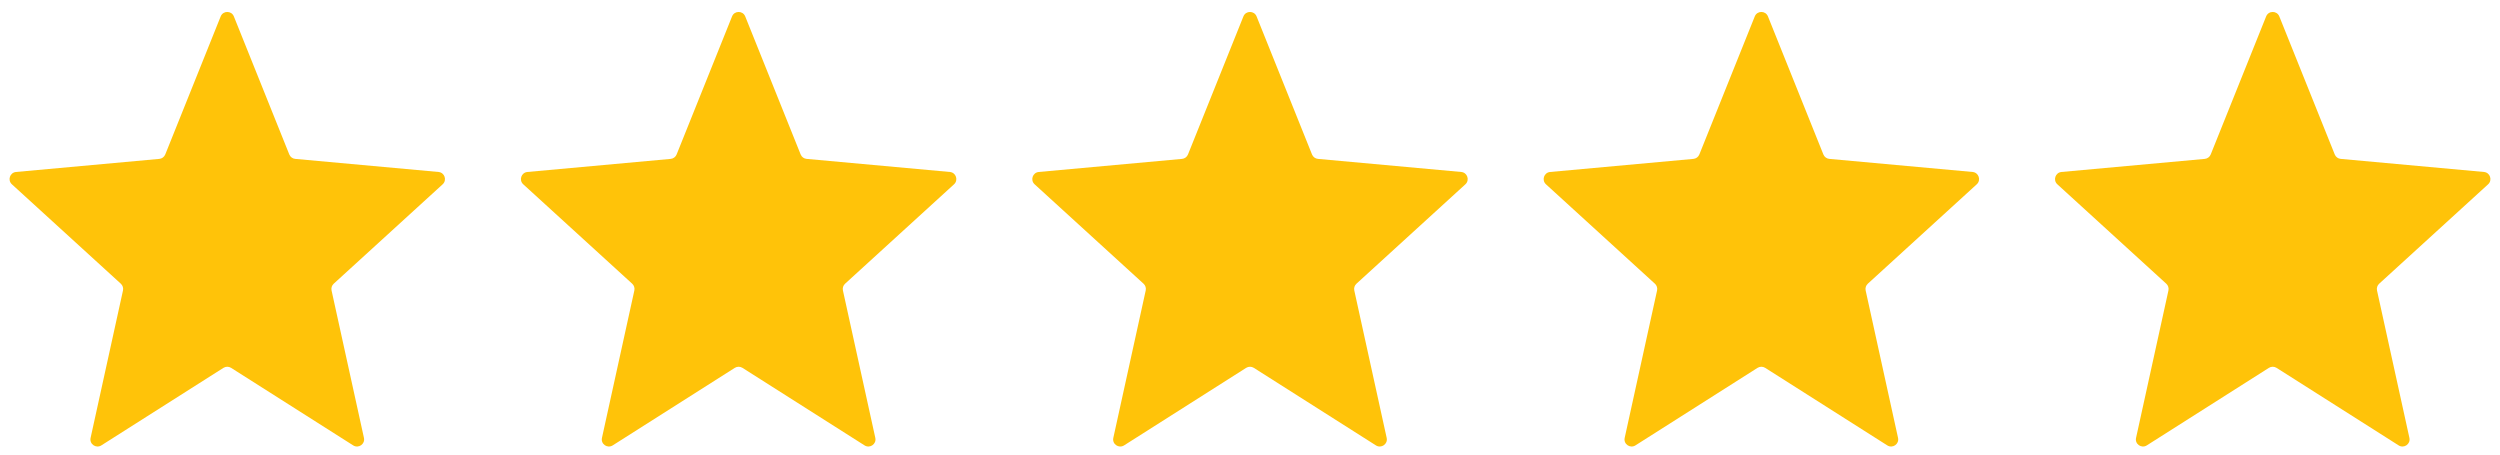
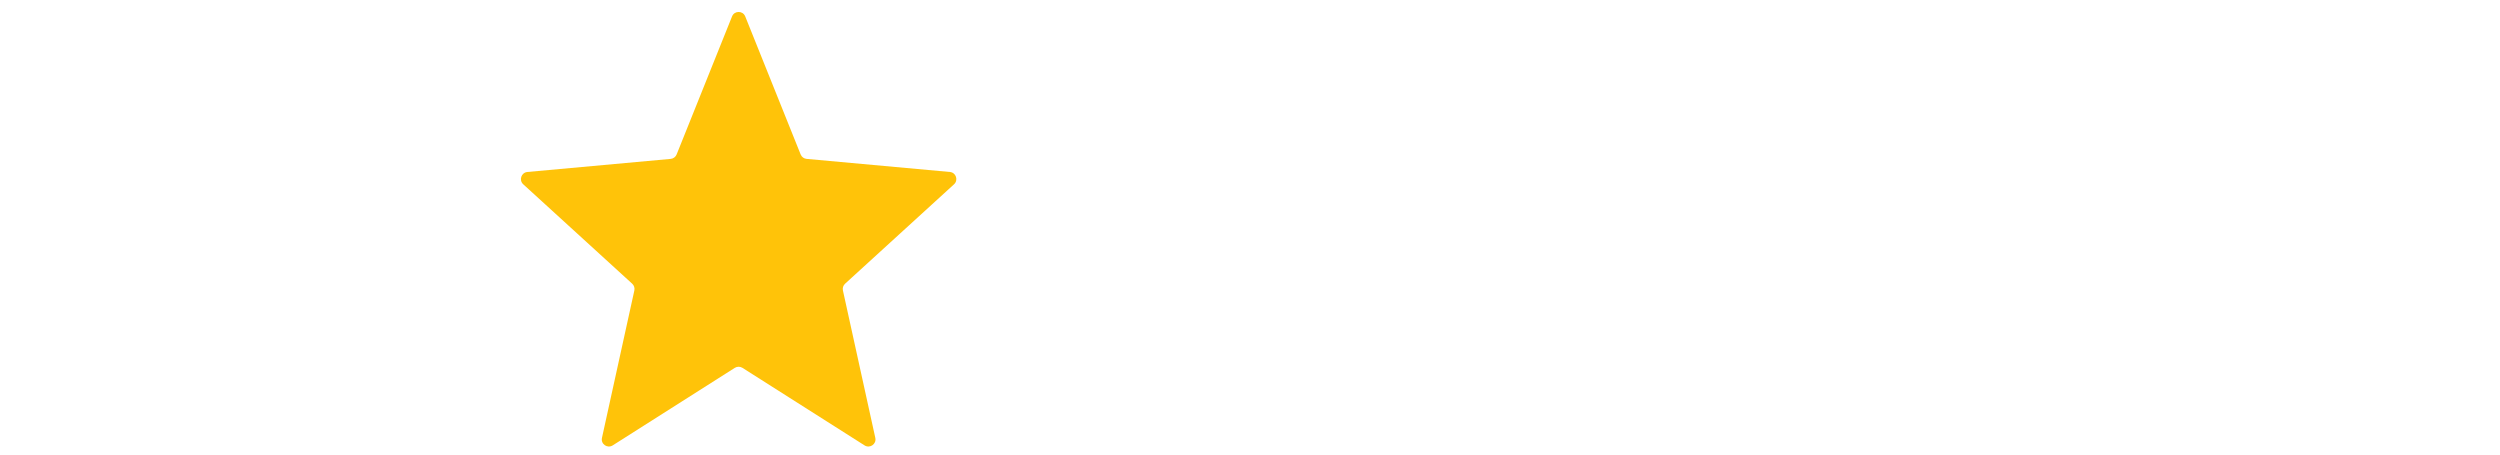
<svg xmlns="http://www.w3.org/2000/svg" width="176" height="32" viewBox="0 0 176 32" fill="none">
-   <path d="M7.134 31.356C6.759 31.594 6.282 31.261 6.378 30.827L8.658 20.45C8.696 20.276 8.639 20.094 8.507 19.974L0.837 12.975C0.516 12.682 0.696 12.147 1.129 12.107L11.215 11.186C11.402 11.169 11.564 11.048 11.634 10.874L15.536 1.156C15.704 0.737 16.296 0.737 16.464 1.156L20.366 10.874C20.436 11.048 20.598 11.169 20.785 11.186L30.871 12.107C31.304 12.147 31.484 12.682 31.163 12.975L23.493 19.974C23.361 20.094 23.304 20.276 23.342 20.45L25.622 30.827C25.718 31.261 25.241 31.594 24.866 31.356L16.268 25.896C16.104 25.793 15.896 25.793 15.732 25.896L7.134 31.356Z" fill="#FFC309" />
  <path d="M43.134 31.356C42.759 31.594 42.282 31.261 42.378 30.827L44.658 20.45C44.696 20.276 44.639 20.094 44.507 19.974L36.837 12.975C36.516 12.682 36.696 12.147 37.129 12.107L47.215 11.186C47.402 11.169 47.564 11.048 47.634 10.874L51.536 1.156C51.704 0.737 52.296 0.737 52.464 1.156L56.366 10.874C56.436 11.048 56.598 11.169 56.785 11.186L66.871 12.107C67.304 12.147 67.484 12.682 67.163 12.975L59.493 19.974C59.361 20.094 59.304 20.276 59.342 20.45L61.622 30.827C61.718 31.261 61.241 31.594 60.866 31.356L52.268 25.896C52.104 25.793 51.896 25.793 51.732 25.896L43.134 31.356Z" fill="#FFC309" />
-   <path d="M79.134 31.356C78.759 31.594 78.282 31.261 78.378 30.827L80.658 20.45C80.696 20.276 80.639 20.094 80.507 19.974L72.837 12.975C72.516 12.682 72.696 12.147 73.129 12.107L83.215 11.186C83.402 11.169 83.564 11.048 83.634 10.874L87.536 1.156C87.704 0.737 88.296 0.737 88.464 1.156L92.366 10.874C92.436 11.048 92.598 11.169 92.785 11.186L102.871 12.107C103.304 12.147 103.484 12.682 103.163 12.975L95.493 19.974C95.361 20.094 95.304 20.276 95.342 20.45L97.622 30.827C97.718 31.261 97.241 31.594 96.866 31.356L88.268 25.896C88.104 25.793 87.896 25.793 87.732 25.896L79.134 31.356Z" fill="#FFC309" />
-   <path d="M115.134 31.356C114.759 31.594 114.282 31.261 114.378 30.827L116.658 20.45C116.696 20.276 116.639 20.094 116.507 19.974L108.837 12.975C108.516 12.682 108.696 12.147 109.129 12.107L119.215 11.186C119.402 11.169 119.564 11.048 119.634 10.874L123.536 1.156C123.704 0.737 124.296 0.737 124.464 1.156L128.366 10.874C128.436 11.048 128.598 11.169 128.785 11.186L138.871 12.107C139.304 12.147 139.484 12.682 139.163 12.975L131.493 19.974C131.361 20.094 131.304 20.276 131.342 20.45L133.622 30.827C133.718 31.261 133.241 31.594 132.866 31.356L124.268 25.896C124.104 25.793 123.896 25.793 123.732 25.896L115.134 31.356Z" fill="#FFC309" />
-   <path d="M151.134 31.356C150.759 31.594 150.282 31.261 150.378 30.827L152.658 20.45C152.696 20.276 152.639 20.094 152.507 19.974L144.837 12.975C144.516 12.682 144.696 12.147 145.129 12.107L155.215 11.186C155.402 11.169 155.564 11.048 155.634 10.874L159.536 1.156C159.704 0.737 160.296 0.737 160.464 1.156L164.366 10.874C164.436 11.048 164.598 11.169 164.785 11.186L174.871 12.107C175.304 12.147 175.484 12.682 175.163 12.975L167.493 19.974C167.361 20.094 167.304 20.276 167.342 20.45L169.622 30.827C169.718 31.261 169.241 31.594 168.866 31.356L160.268 25.896C160.104 25.793 159.896 25.793 159.732 25.896L151.134 31.356Z" fill="#FFC309" />
</svg>